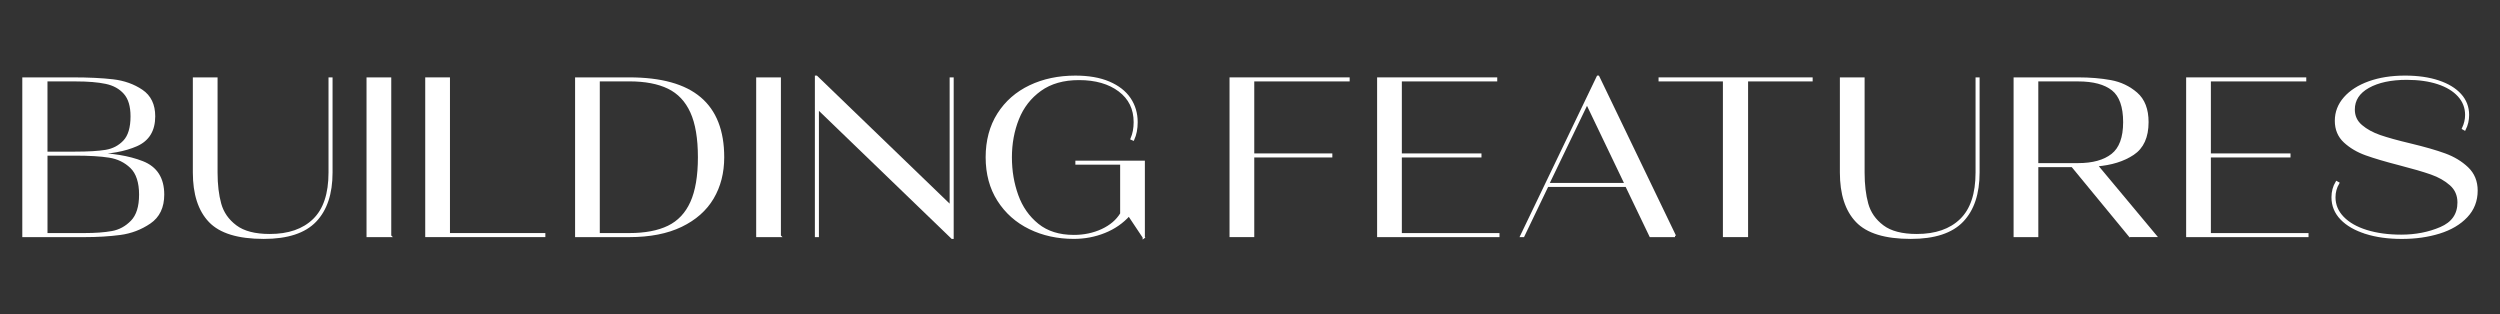
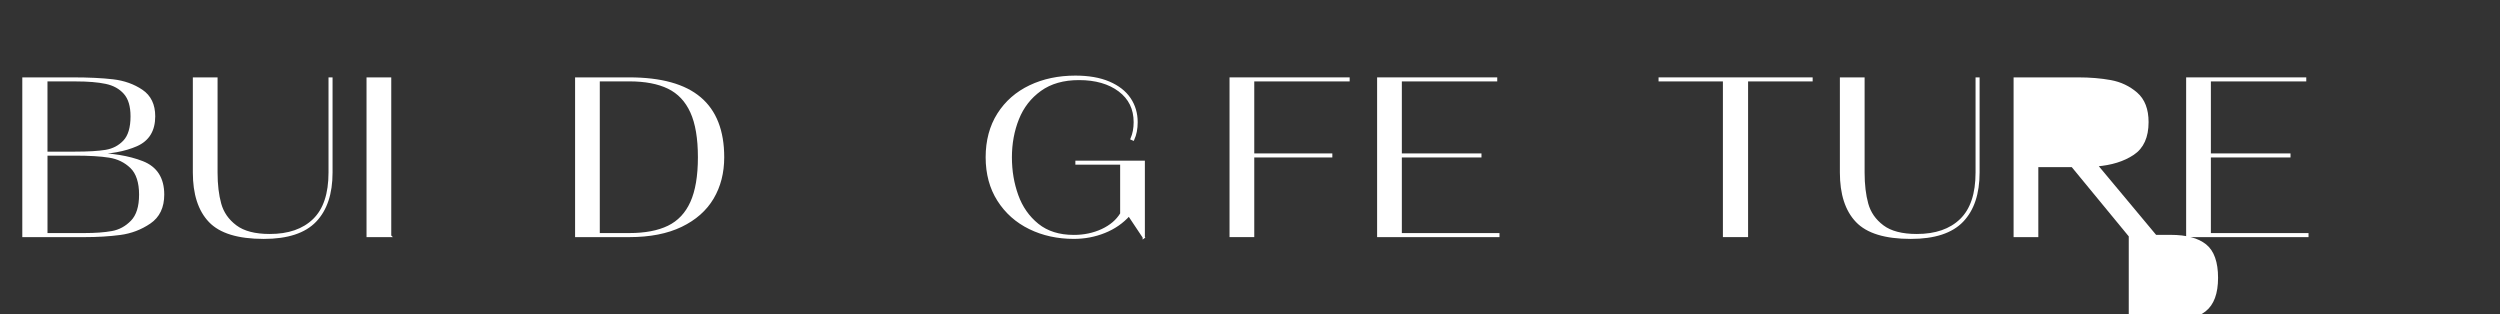
<svg xmlns="http://www.w3.org/2000/svg" id="a" viewBox="0 0 1120.1 140.9">
  <rect x="0" y="0" width="1120.1" height="140.9" fill="#333333" stroke="none" />
  <g isolation="isolate">
    <path d="M41.04,68.94c9,.07,16.6,1.31,22.78,3.73s9.27,7.26,9.27,14.52c0,5.64-2,9.83-6,12.55-4,2.72-8.42,4.4-13.26,5.04-4.84.64-10.18.96-16.03.96H10.49V35.17h22.08c7.12,0,13.14.29,18.04.86,4.9.57,9.21,2.1,12.9,4.59,3.69,2.49,5.54,6.32,5.54,11.49,0,6.32-2.64,10.63-7.91,12.95-5.28,2.32-11.98,3.54-20.11,3.68v.2ZM20.77,35.98v32.46h12.8c5.91,0,10.52-.27,13.81-.81,3.29-.54,6.05-1.98,8.27-4.33,2.22-2.35,3.33-6.08,3.33-11.19,0-4.57-1.04-8.03-3.12-10.38-2.08-2.35-4.89-3.9-8.42-4.64-3.53-.74-8.01-1.11-13.46-1.11h-13.21ZM37.81,104.92c4.91,0,9.04-.3,12.4-.91,3.36-.6,6.3-2.2,8.82-4.79,2.52-2.59,3.78-6.6,3.78-12.04s-1.34-9.66-4.03-12.25c-2.69-2.59-5.96-4.18-9.83-4.79-3.87-.61-8.99-.91-15.37-.91h-12.8v35.68h17.04Z" fill="#fff" stroke="#fff" stroke-miterlimit="10" />
    <path d="M93.96,99.13c-4.7-4.94-7.06-12.21-7.06-21.82v-42.13h10.08v42.13c0,5.38.55,10.06,1.66,14.06,1.11,4,3.43,7.33,6.96,9.98,3.53,2.66,8.62,3.98,15.27,3.98,8.47,0,15.05-2.28,19.76-6.85,4.7-4.57,7.06-11.62,7.06-21.17v-42.13h.81v42.13c0,9.41-2.4,16.63-7.21,21.67s-12.52,7.56-23.13,7.56c-11.43,0-19.49-2.47-24.19-7.41Z" fill="#fff" stroke="#fff" stroke-miterlimit="10" />
    <path d="M174.8,105.73h-10.08V35.17h10.08v70.56Z" fill="#fff" stroke="#fff" stroke-miterlimit="10" />
-     <path d="M243.84,105.73h-52.82V35.17h10.08v69.75h42.74v.81Z" fill="#fff" stroke="#fff" stroke-miterlimit="10" />
    <path d="M258.16,105.73V35.17h23.79c14.18,0,24.73,2.92,31.65,8.77,6.92,5.85,10.38,14.68,10.38,26.51,0,6.92-1.56,13.02-4.69,18.3s-7.83,9.42-14.11,12.45c-6.28,3.02-14.03,4.54-23.23,4.54h-23.79ZM281.94,104.92c7.12,0,12.97-1.11,17.54-3.33,4.57-2.22,8-5.85,10.28-10.89,2.28-5.04,3.43-11.79,3.43-20.26s-1.14-15.22-3.43-20.26c-2.29-5.04-5.71-8.67-10.28-10.89-4.57-2.22-10.42-3.33-17.54-3.33h-13.71v68.95h13.71Z" fill="#fff" stroke="#fff" stroke-miterlimit="10" />
-     <path d="M349.38,105.73h-10.08V35.17h10.08v70.56Z" fill="#fff" stroke="#fff" stroke-miterlimit="10" />
-     <path d="M425.98,92.42v-57.25h.81v71.37h-.2l-60.18-58.06v57.25h-.81V34.36h.2l60.18,58.06Z" fill="#fff" stroke="#fff" stroke-miterlimit="10" />
    <path d="M512.47,106.33l-6.65-9.98c-2.96,3.29-6.6,5.81-10.94,7.56-4.34,1.75-8.92,2.62-13.76,2.62-7.26,0-13.84-1.44-19.76-4.33-5.91-2.89-10.6-7.06-14.06-12.5-3.46-5.44-5.19-11.86-5.19-19.25s1.73-13.91,5.19-19.35c3.46-5.44,8.2-9.59,14.21-12.45,6.01-2.86,12.78-4.28,20.31-4.28,5.91,0,10.92.87,15.02,2.62,4.1,1.75,7.19,4.15,9.27,7.21,2.08,3.06,3.12,6.57,3.12,10.53,0,2.96-.5,5.54-1.51,7.76l-.71-.3c.94-2.22,1.41-4.7,1.41-7.46,0-5.98-2.3-10.7-6.9-14.16-4.6-3.46-10.63-5.19-18.09-5.19-6.99,0-12.77,1.65-17.34,4.94-4.57,3.29-7.91,7.59-10.03,12.9-2.12,5.31-3.18,11.05-3.18,17.24s.96,11.74,2.87,17.09c1.92,5.34,4.97,9.71,9.17,13.1,4.2,3.39,9.59,5.09,16.18,5.09,4.64,0,8.87-.89,12.7-2.67,3.83-1.78,6.69-4.22,8.57-7.31v-22.48h-20.06v-.81h30.14v33.87Z" fill="#fff" stroke="#fff" stroke-miterlimit="10" />
    <path d="M604.2,35.17v.81h-42.74v33.26h34.98v.81h-34.98v35.68h-10.08V35.17h52.82Z" fill="#fff" stroke="#fff" stroke-miterlimit="10" />
    <path d="M627.58,70.05v34.88h43.75v.81h-53.83V35.17h52.82v.81h-42.74v33.26h35.68v.81h-35.68Z" fill="#fff" stroke="#fff" stroke-miterlimit="10" />
-     <path d="M750.46,105.73h-10.99l-10.79-22.48h-35.38l-10.79,22.48h-.91l34.27-71.37h.2l34.37,71.37ZM711.04,46.26l-17.44,36.19h34.78l-17.34-36.19Z" fill="#fff" stroke="#fff" stroke-miterlimit="10" />
    <path d="M782.71,105.73h-10.28V35.98h-28.83v-.81h68.04v.81h-28.93v69.75Z" fill="#fff" stroke="#fff" stroke-miterlimit="10" />
    <path d="M831.9,99.13c-4.71-4.94-7.06-12.21-7.06-21.82v-42.13h10.08v42.13c0,5.38.55,10.06,1.66,14.06,1.11,4,3.43,7.33,6.96,9.98,3.53,2.66,8.62,3.98,15.27,3.98,8.47,0,15.05-2.28,19.76-6.85,4.7-4.57,7.06-11.62,7.06-21.17v-42.13h.81v42.13c0,9.41-2.4,16.63-7.21,21.67-4.81,5.04-12.52,7.56-23.13,7.56-11.43,0-19.49-2.47-24.19-7.41Z" fill="#fff" stroke="#fff" stroke-miterlimit="10" />
-     <path d="M954.27,105.73l-25.8-31.35h-15.72v31.35h-10.08V35.17h28.43c5.31,0,10.16.4,14.57,1.21,4.4.81,8.25,2.64,11.54,5.49,3.29,2.86,4.94,7.14,4.94,12.85,0,6.65-2.15,11.41-6.45,14.26-4.3,2.86-9.74,4.55-16.33,5.09l26.41,31.65h-11.49ZM912.74,35.98v37.6h18.35c6.59,0,11.68-1.41,15.27-4.23,3.59-2.82,5.39-7.69,5.39-14.62s-1.73-11.86-5.19-14.62c-3.46-2.75-8.62-4.13-15.47-4.13h-18.35Z" fill="#fff" stroke="#fff" stroke-miterlimit="10" />
+     <path d="M954.27,105.73l-25.8-31.35h-15.72v31.35h-10.08V35.17h28.43c5.31,0,10.16.4,14.57,1.21,4.4.81,8.25,2.64,11.54,5.49,3.29,2.86,4.94,7.14,4.94,12.85,0,6.65-2.15,11.41-6.45,14.26-4.3,2.86-9.74,4.55-16.33,5.09l26.41,31.65h-11.49Zv37.6h18.35c6.59,0,11.68-1.41,15.27-4.23,3.59-2.82,5.39-7.69,5.39-14.62s-1.73-11.86-5.19-14.62c-3.46-2.75-8.62-4.13-15.47-4.13h-18.35Z" fill="#fff" stroke="#fff" stroke-miterlimit="10" />
    <path d="M990.06,70.05v34.88h43.75v.81h-53.83V35.17h52.82v.81h-42.74v33.26h35.68v.81h-35.68Z" fill="#fff" stroke="#fff" stroke-miterlimit="10" />
-     <path d="M1060.01,104.32c-4.71-1.48-8.37-3.58-10.99-6.3s-3.93-5.93-3.93-9.63c0-2.49.6-4.74,1.81-6.75l.71.4c-1.14,1.95-1.71,4.07-1.71,6.35,0,3.43,1.26,6.45,3.78,9.07s6.05,4.64,10.58,6.05c4.54,1.41,9.73,2.12,15.57,2.12,6.45,0,12.35-1.14,17.69-3.43,5.34-2.28,8.01-6.11,8.01-11.49,0-3.29-1.18-5.98-3.53-8.06-2.35-2.08-5.26-3.73-8.72-4.94s-8.18-2.59-14.16-4.13c-6.25-1.61-11.26-3.09-15.02-4.44-3.76-1.34-6.96-3.23-9.58-5.64-2.62-2.42-3.93-5.54-3.93-9.37s1.31-7.24,3.93-10.23c2.62-2.99,6.27-5.33,10.94-7.01,4.67-1.68,10.03-2.52,16.08-2.52,5.71,0,10.68.71,14.92,2.12s7.51,3.39,9.83,5.95c2.32,2.55,3.48,5.58,3.48,9.07,0,2.35-.51,4.5-1.51,6.45l-.71-.4c.94-2.02,1.41-4.03,1.41-6.05,0-3.29-1.11-6.16-3.33-8.62-2.22-2.45-5.33-4.33-9.32-5.64-4-1.31-8.65-1.97-13.96-1.97-7.12,0-12.87,1.23-17.24,3.68-4.37,2.45-6.55,5.83-6.55,10.13,0,2.96,1.12,5.39,3.38,7.31,2.25,1.92,5.04,3.44,8.37,4.59,3.33,1.14,7.81,2.39,13.46,3.73,6.45,1.55,11.66,3.04,15.62,4.49,3.96,1.45,7.32,3.48,10.08,6.1,2.75,2.62,4.13,5.98,4.13,10.08,0,4.57-1.51,8.45-4.54,11.64-3.02,3.19-7.07,5.58-12.15,7.16s-10.67,2.37-16.78,2.37-11.42-.74-16.13-2.22Z" fill="#fff" stroke="#fff" stroke-miterlimit="10" />
  </g>
</svg>